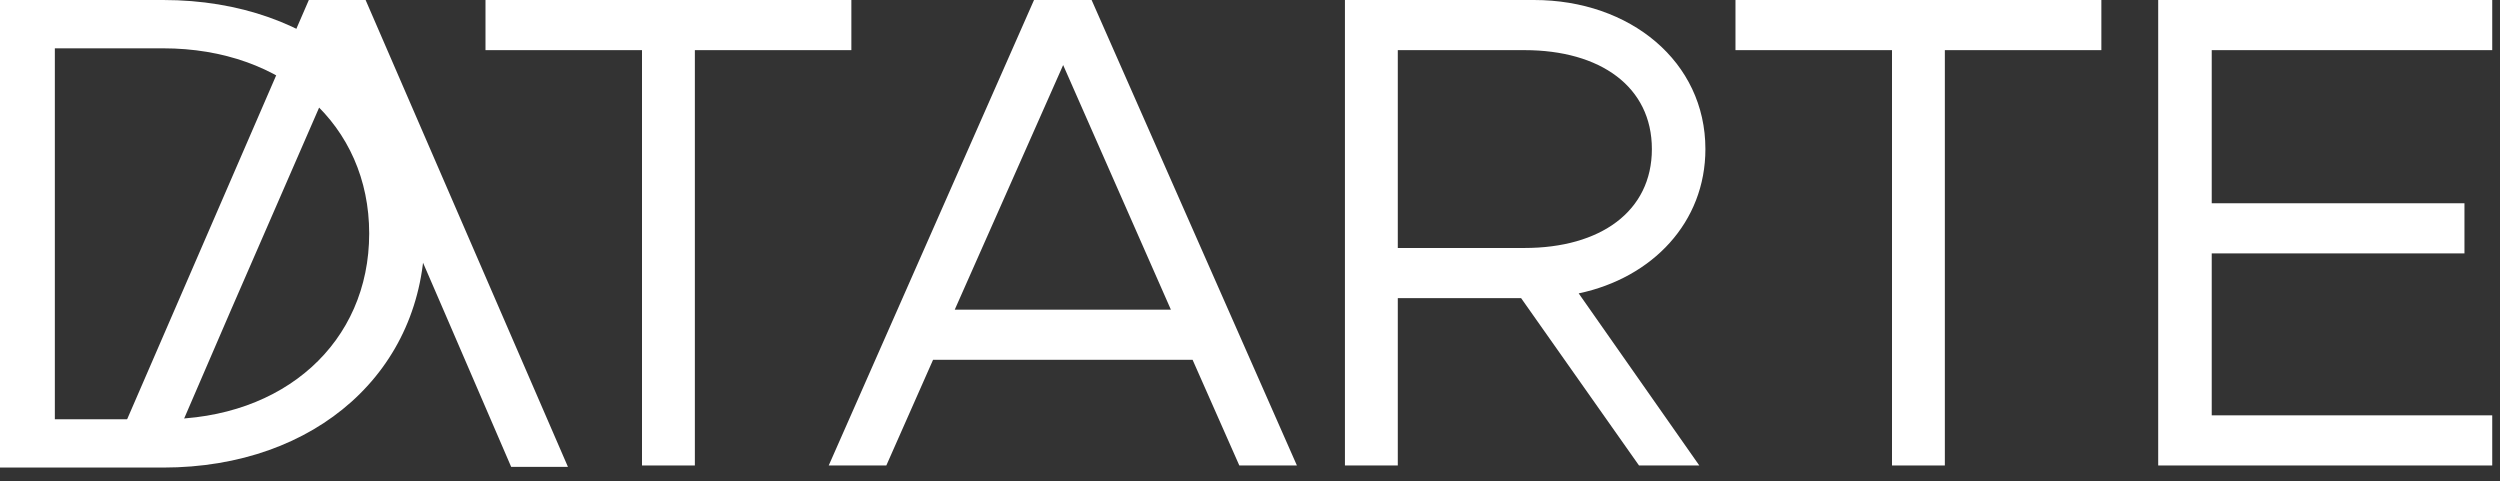
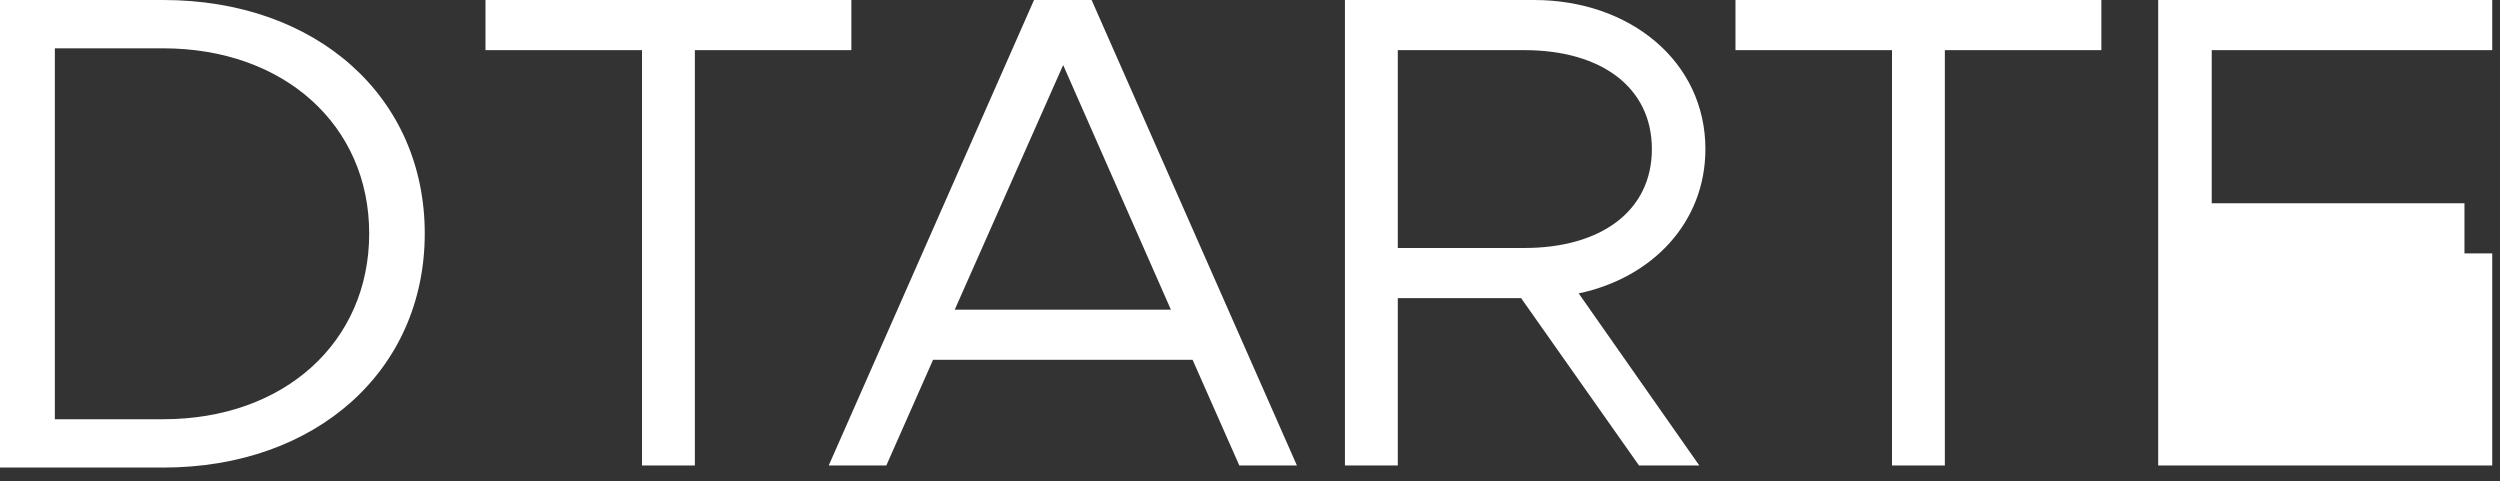
<svg xmlns="http://www.w3.org/2000/svg" width="161" height="31" viewBox="0 0 161 31" fill="none">
  <rect x="0" y="0" width="161" height="31" fill="#333333" stroke="none" />
  <path d="M0 30.111H10.507C20.38 30.111 27.354 23.843 27.354 15.034C27.354 6.224 20.38 0 10.507 0H0V30.111ZM3.532 26.999V3.112H10.507C18.296 3.112 23.776 8.065 23.776 15.034C23.776 22.046 18.296 26.999 10.507 26.999H3.532Z" fill="white" />
-   <path d="M32.92 30.068H36.576L23.545 0H19.889L6.858 30.068H10.514L14.858 20.002H28.577L32.92 30.068ZM14.858 20.002L21.739 4.202L28.577 20.002H14.858Z" fill="white" />
  <path d="M41.345 29.977H44.749V3.229H54.828V0H31.266V3.229H41.345V29.977Z" fill="white" />
  <path d="M79.812 29.977H83.521L70.3 0H66.591L53.37 29.977H57.079L60.09 23.17H76.802L79.812 29.977ZM61.486 19.941L68.467 4.189L75.405 19.941H61.486Z" fill="white" />
  <path d="M109.828 9.6C109.828 3.971 104.985 0 98.788 0H86.614V29.977H90.018V19.199H97.959L105.552 29.977H109.435L101.668 18.894C106.424 17.89 109.828 14.312 109.828 9.6ZM90.018 3.229H98.177C103.065 3.229 106.381 5.585 106.381 9.6C106.381 13.614 103.065 15.97 98.177 15.97H90.018V3.229Z" fill="white" />
  <path d="M121.845 29.977H125.248V3.229H135.328V0H111.765V3.229H121.845V29.977Z" fill="white" />
-   <path d="M160.5 3.229V0H138.988V29.977H160.5V26.748H142.435V16.319H158.711V13.09H142.435V3.229H160.5Z" fill="white" />
+   <path d="M160.5 3.229V0H138.988V29.977H160.5V26.748V16.319H158.711V13.09H142.435V3.229H160.5Z" fill="white" />
</svg>